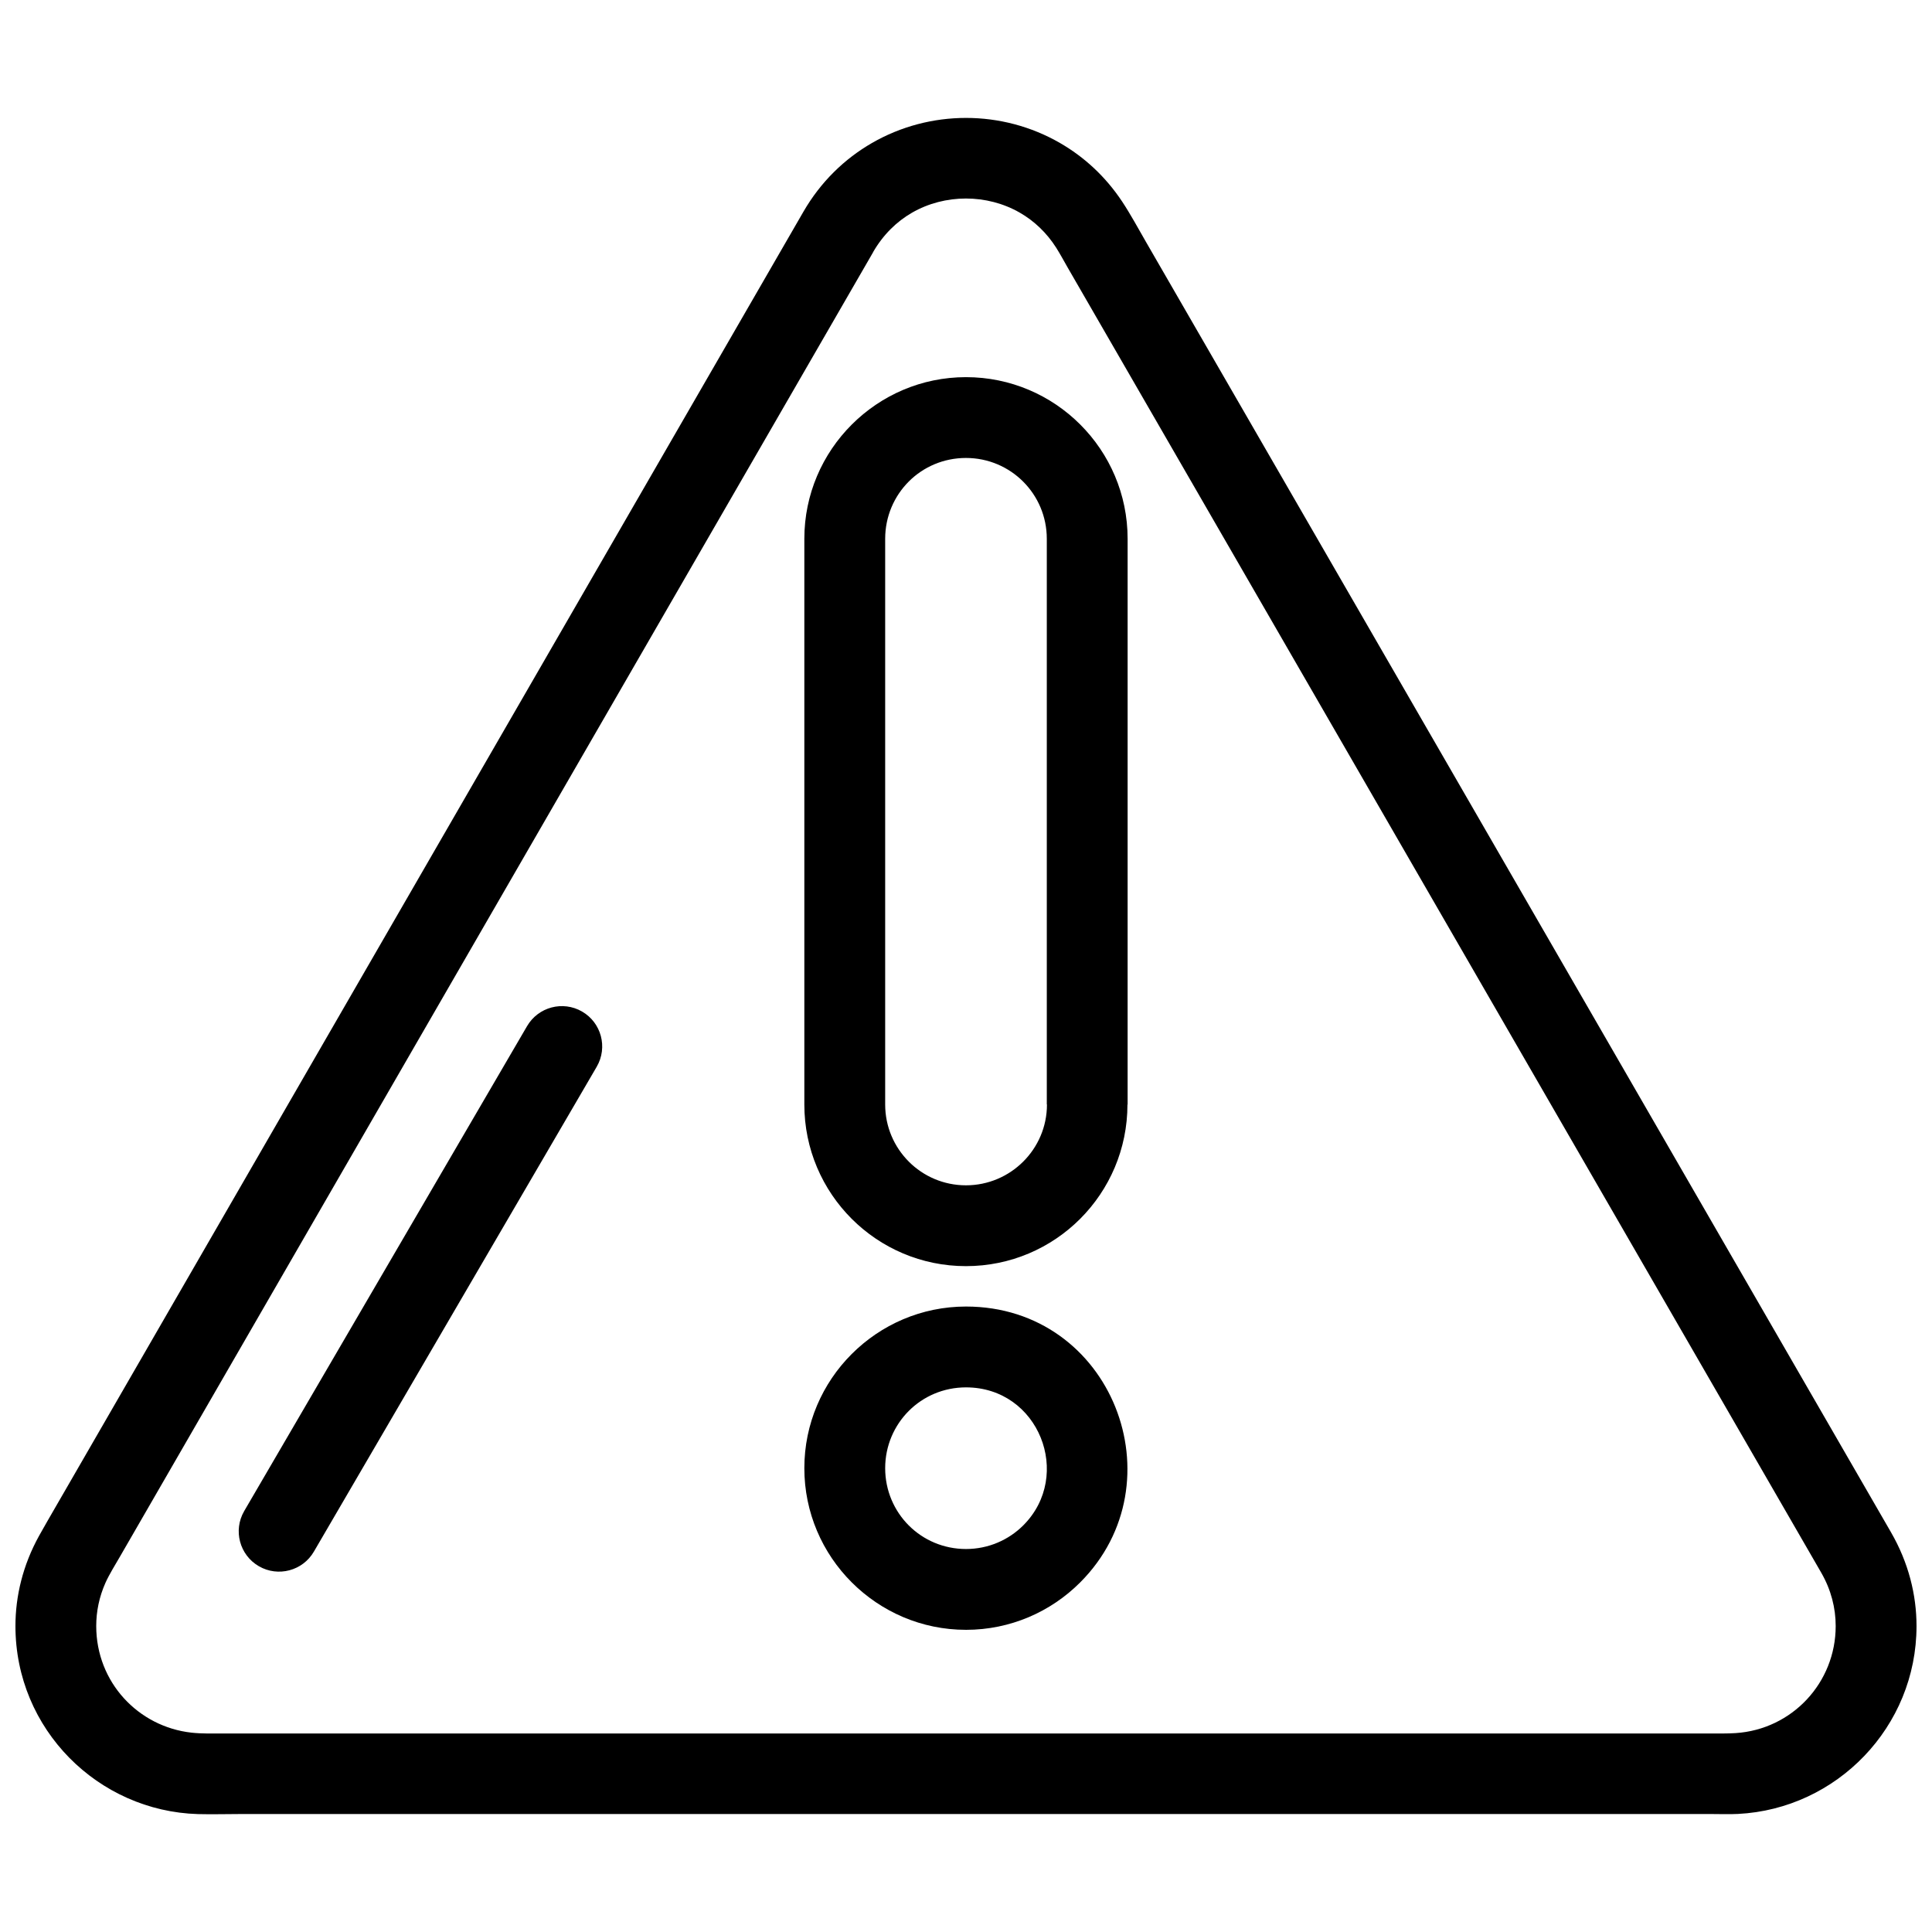
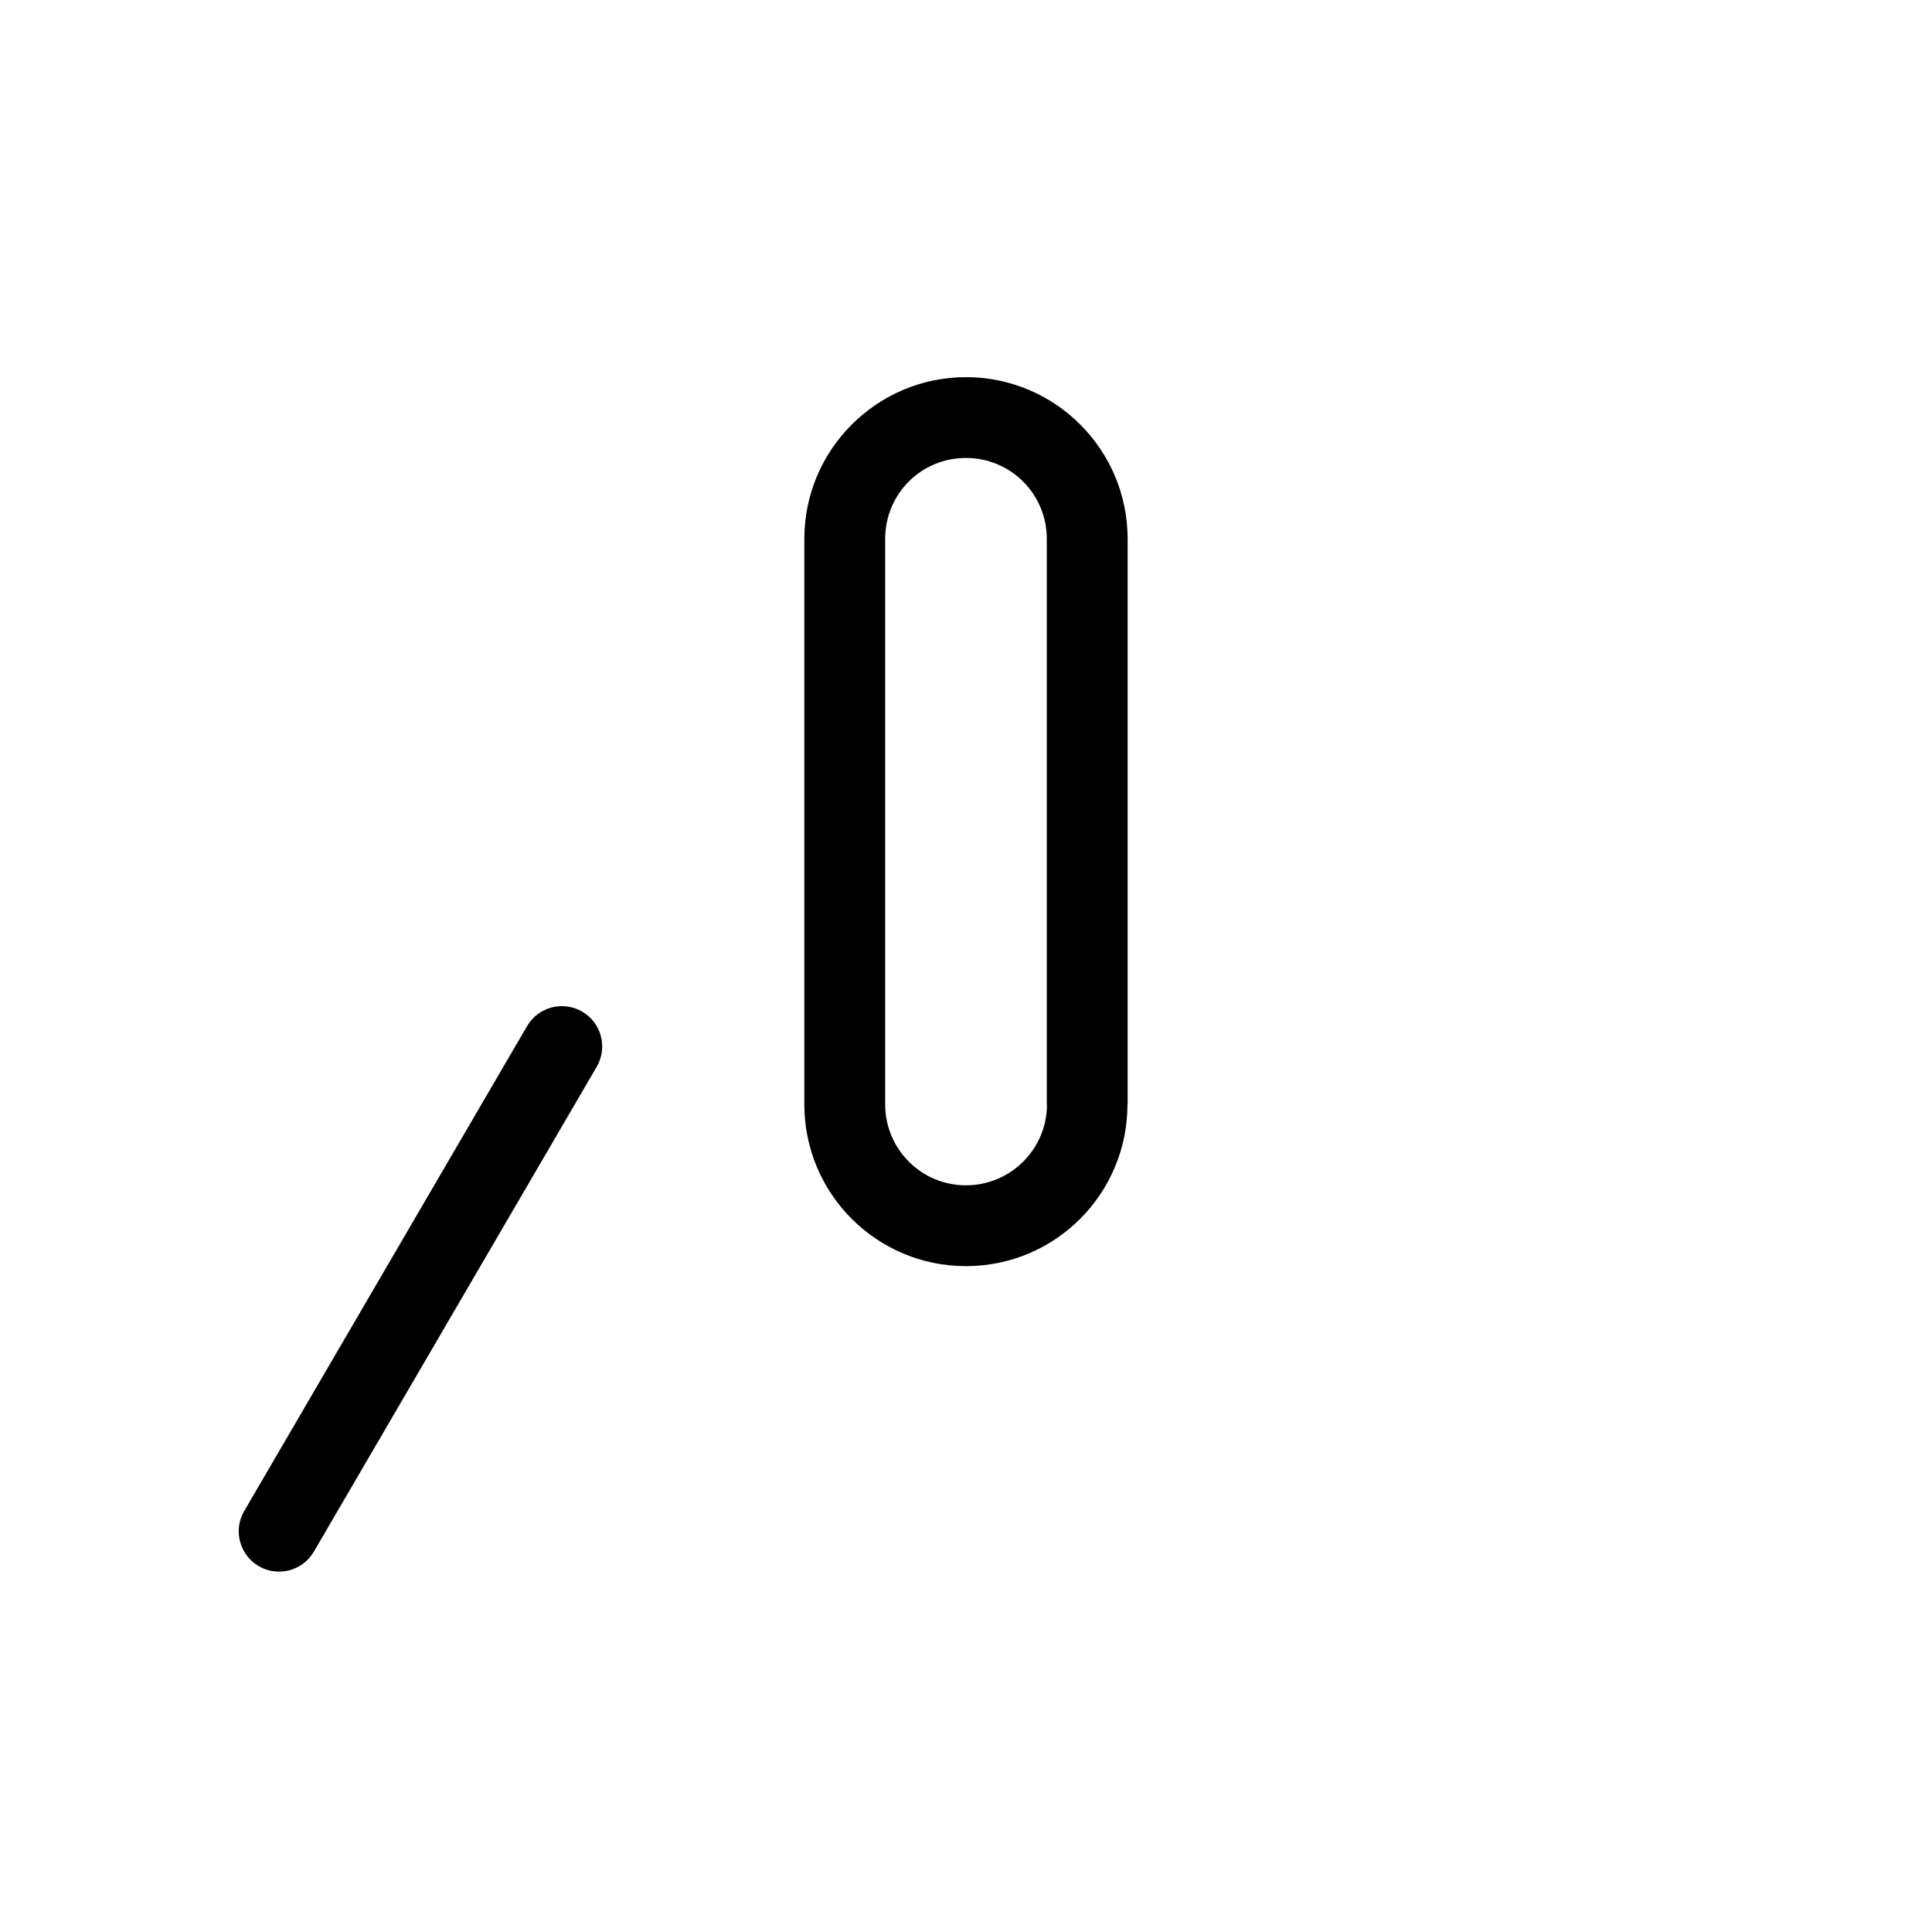
<svg xmlns="http://www.w3.org/2000/svg" width="800px" height="800px" version="1.1" viewBox="144 144 512 512">
  <defs>
    <clipPath id="a">
      <path d="m148.09 175h503.81v450h-503.81z" />
    </clipPath>
  </defs>
  <g clip-path="url(#a)">
-     <path d="m156.5 547.22 200.4-347.09c4.602-7.969 10.934-14.051 18.168-18.227 15.379-8.871 34.496-8.871 49.863 0.004 6.359 3.668 12.027 8.844 16.449 15.508 2.289 3.457 4.289 7.188 6.379 10.805l197.38 341.86c4.641 8.039 6.758 16.559 6.758 24.844 0 26.734-21.141 48.465-47.312 49.789-2.379 0.117-4.82 0.023-7.227 0.02h-389.34c-3.836 0-7.766 0.121-11.547 0.02-26.457-0.781-48.379-22.434-48.379-49.832 0-7.961 1.969-16.141 6.262-23.914 0.703-1.266 1.402-2.492 2.144-3.781zm218.89-336.39-199.54 345.59c-1.18 2.043-2.926 4.852-3.91 7.059-1.66 3.734-2.438 7.617-2.438 11.43 0 14.949 11.176 26.699 25.242 28.262 2.809 0.312 5.781 0.219 8.609 0.219h393.7c2.324 0 4.621 0.047 6.914-0.102 14.949-0.977 26.512-13.336 26.512-28.375 0-4.731-1.203-9.578-3.832-14.137l-199.68-345.84c-0.988-1.715-2-3.609-3.047-5.266-2.566-4.039-5.894-7.141-9.625-9.293-8.711-5.027-19.91-5.023-28.613-0.004-4.043 2.332-7.633 5.816-10.305 10.445z" />
-   </g>
+     </g>
  <path d="m399.99 479.54c-11.824 0-22.535-4.797-30.285-12.547s-12.547-18.461-12.547-30.285v-149.92c0-11.797 4.797-22.5 12.547-30.25 7.773-7.777 18.484-12.59 30.285-12.59 23.637 0 42.84 19.195 42.84 42.84v149.92h-0.043c-0.004 23.652-19.121 42.832-42.801 42.832zm-15.141-27.688c3.875 3.875 9.227 6.269 15.141 6.269 11.82 0 21.465-9.59 21.465-21.414h-0.043v-149.92c0-11.863-9.578-21.422-21.422-21.422-5.941 0-11.297 2.383-15.141 6.231-3.875 3.875-6.269 9.25-6.269 15.191v149.92c0 5.914 2.398 11.27 6.269 15.141z" />
-   <path d="m399.99 575.92c-11.797 0-22.508-4.812-30.285-12.59-7.75-7.75-12.547-18.449-12.547-30.246 0-11.797 4.797-22.496 12.547-30.246 7.773-7.777 18.488-12.59 30.285-12.59 38.754 0 56.723 46.664 30.25 73.129-7.754 7.75-18.449 12.547-30.25 12.547zm-15.141-27.648c3.848 3.848 9.203 6.231 15.141 6.231 5.945 0 11.316-2.398 15.191-6.269 13.223-13.223 4.172-36.566-15.191-36.566-5.941 0-11.297 2.383-15.141 6.231-3.875 3.875-6.269 9.246-6.269 15.188 0 5.945 2.398 11.316 6.269 15.188z" />
  <path d="m302.15 426.67c2.957-5.106 1.215-11.645-3.891-14.598-5.106-2.957-11.641-1.215-14.598 3.891l-74.957 128.5c-2.957 5.106-1.215 11.641 3.891 14.598 5.106 2.957 11.645 1.215 14.602-3.891l74.957-128.5z" />
</svg>